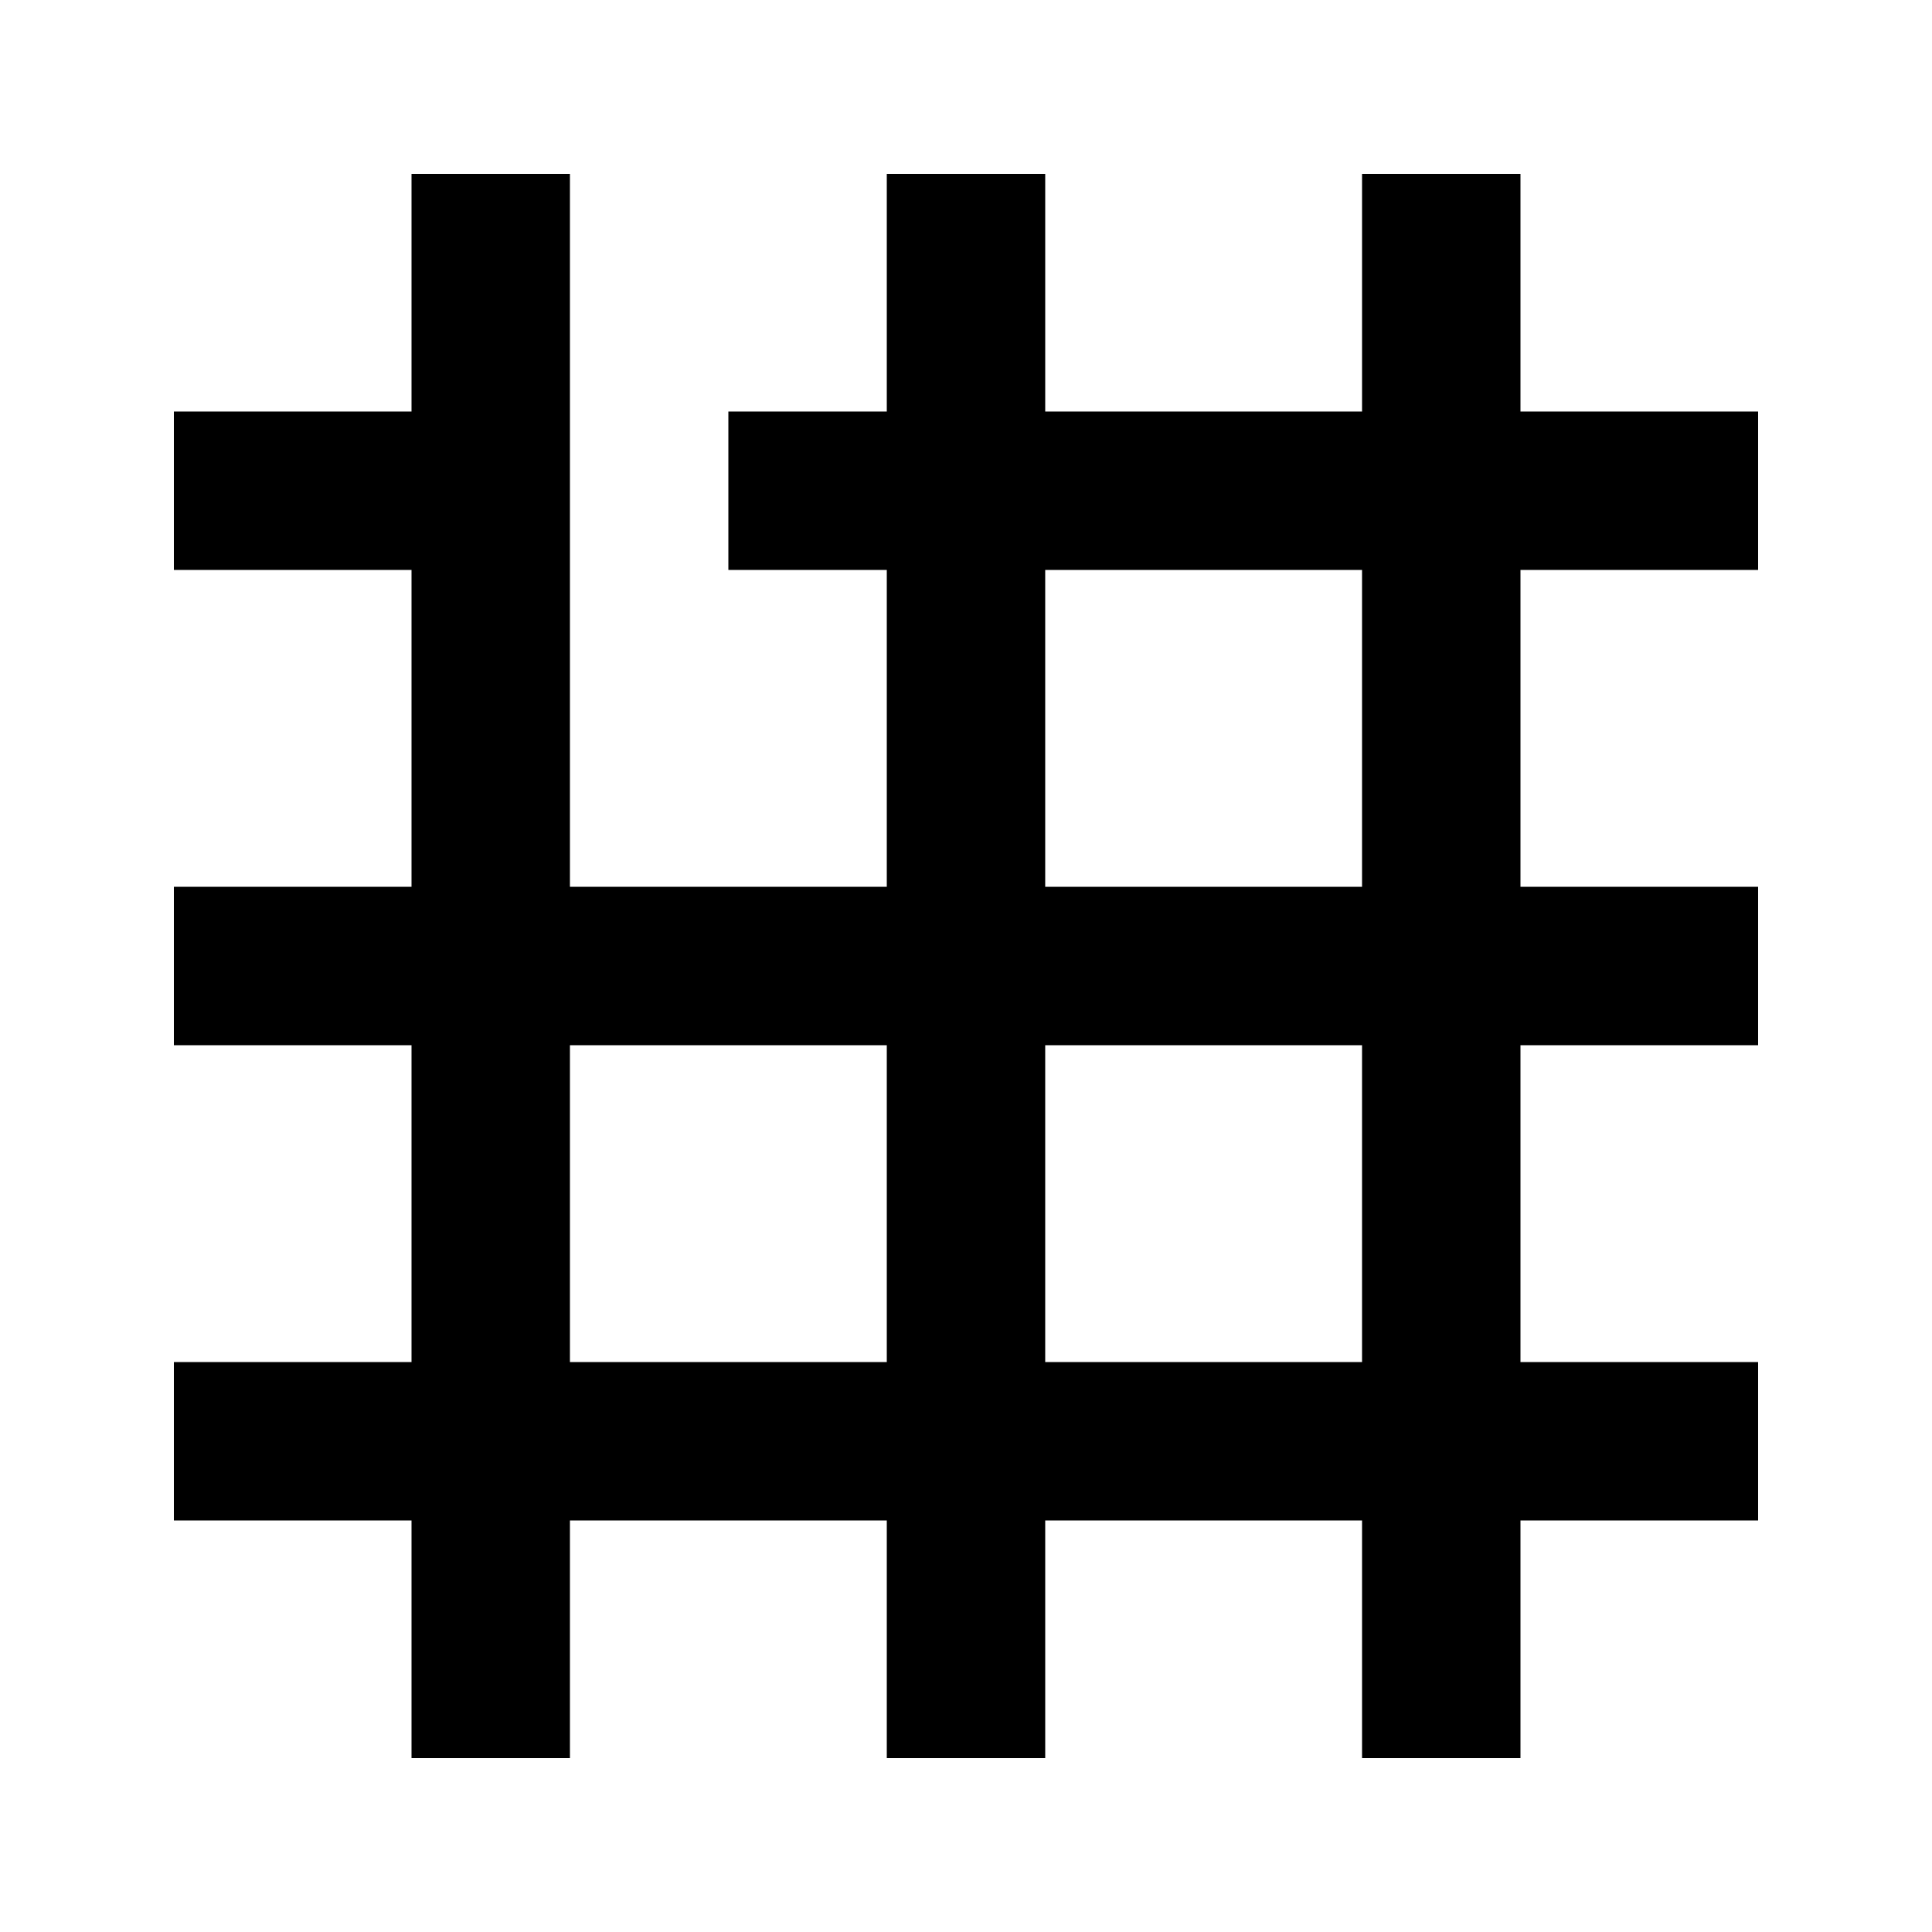
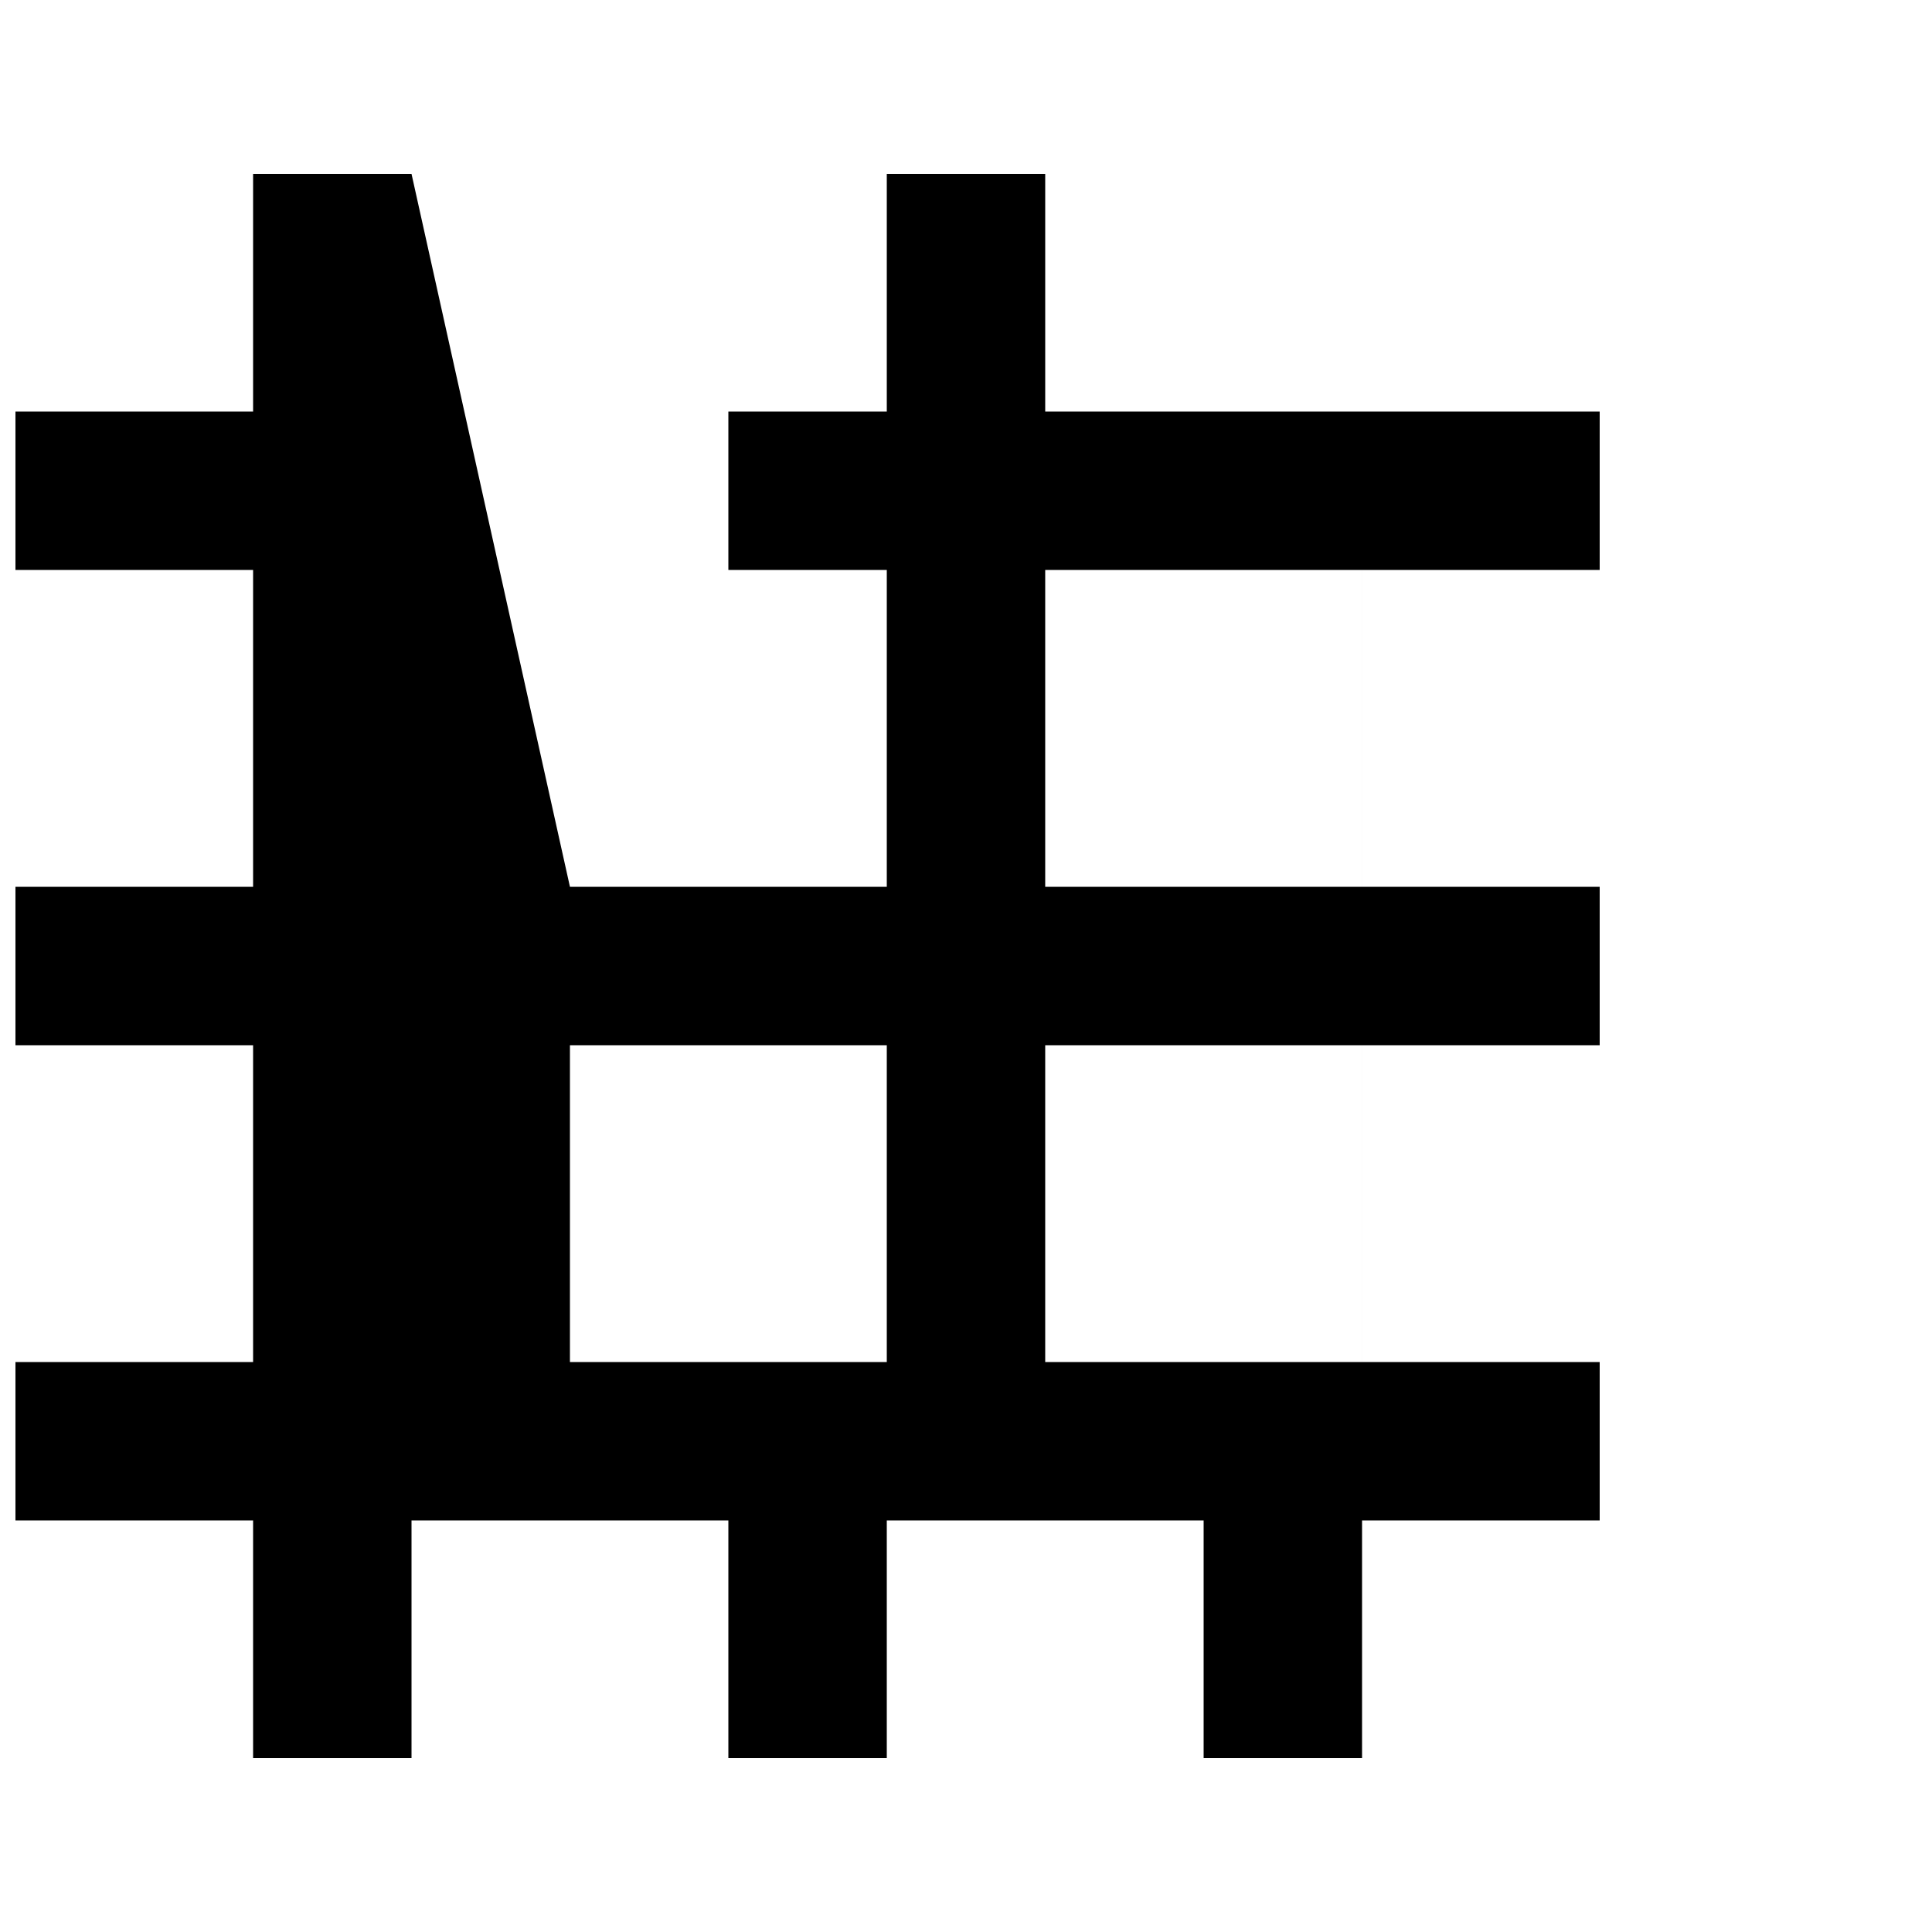
<svg xmlns="http://www.w3.org/2000/svg" fill="#000000" width="800px" height="800px" version="1.1" viewBox="144 144 512 512">
-   <path d="m295.04 379.01h83.969v-83.969h-41.984v-41.984h41.984v-62.977h41.984v62.977h83.965v-62.977h41.984v62.977h62.977v41.984h-62.977v83.969h62.977v41.984h-62.977v83.965h62.977v41.984h-62.977v62.977h-41.984v-62.977h-83.965v62.977h-41.984v-62.977h-83.969v62.977h-41.984v-62.977h-62.977v-41.984h62.977v-83.965h-62.977v-41.984h62.977v-83.969h-62.977v-41.984h62.977v-62.977h41.984zm0 41.984v83.965h83.969v-83.965zm125.95 0v83.965h83.965v-83.965zm0-125.95v83.969h83.965v-83.969z" fill-rule="evenodd" />
+   <path d="m295.04 379.01h83.969v-83.969h-41.984v-41.984h41.984v-62.977h41.984v62.977h83.965v-62.977v62.977h62.977v41.984h-62.977v83.969h62.977v41.984h-62.977v83.965h62.977v41.984h-62.977v62.977h-41.984v-62.977h-83.965v62.977h-41.984v-62.977h-83.969v62.977h-41.984v-62.977h-62.977v-41.984h62.977v-83.965h-62.977v-41.984h62.977v-83.969h-62.977v-41.984h62.977v-62.977h41.984zm0 41.984v83.965h83.969v-83.965zm125.95 0v83.965h83.965v-83.965zm0-125.95v83.969h83.965v-83.969z" fill-rule="evenodd" />
</svg>